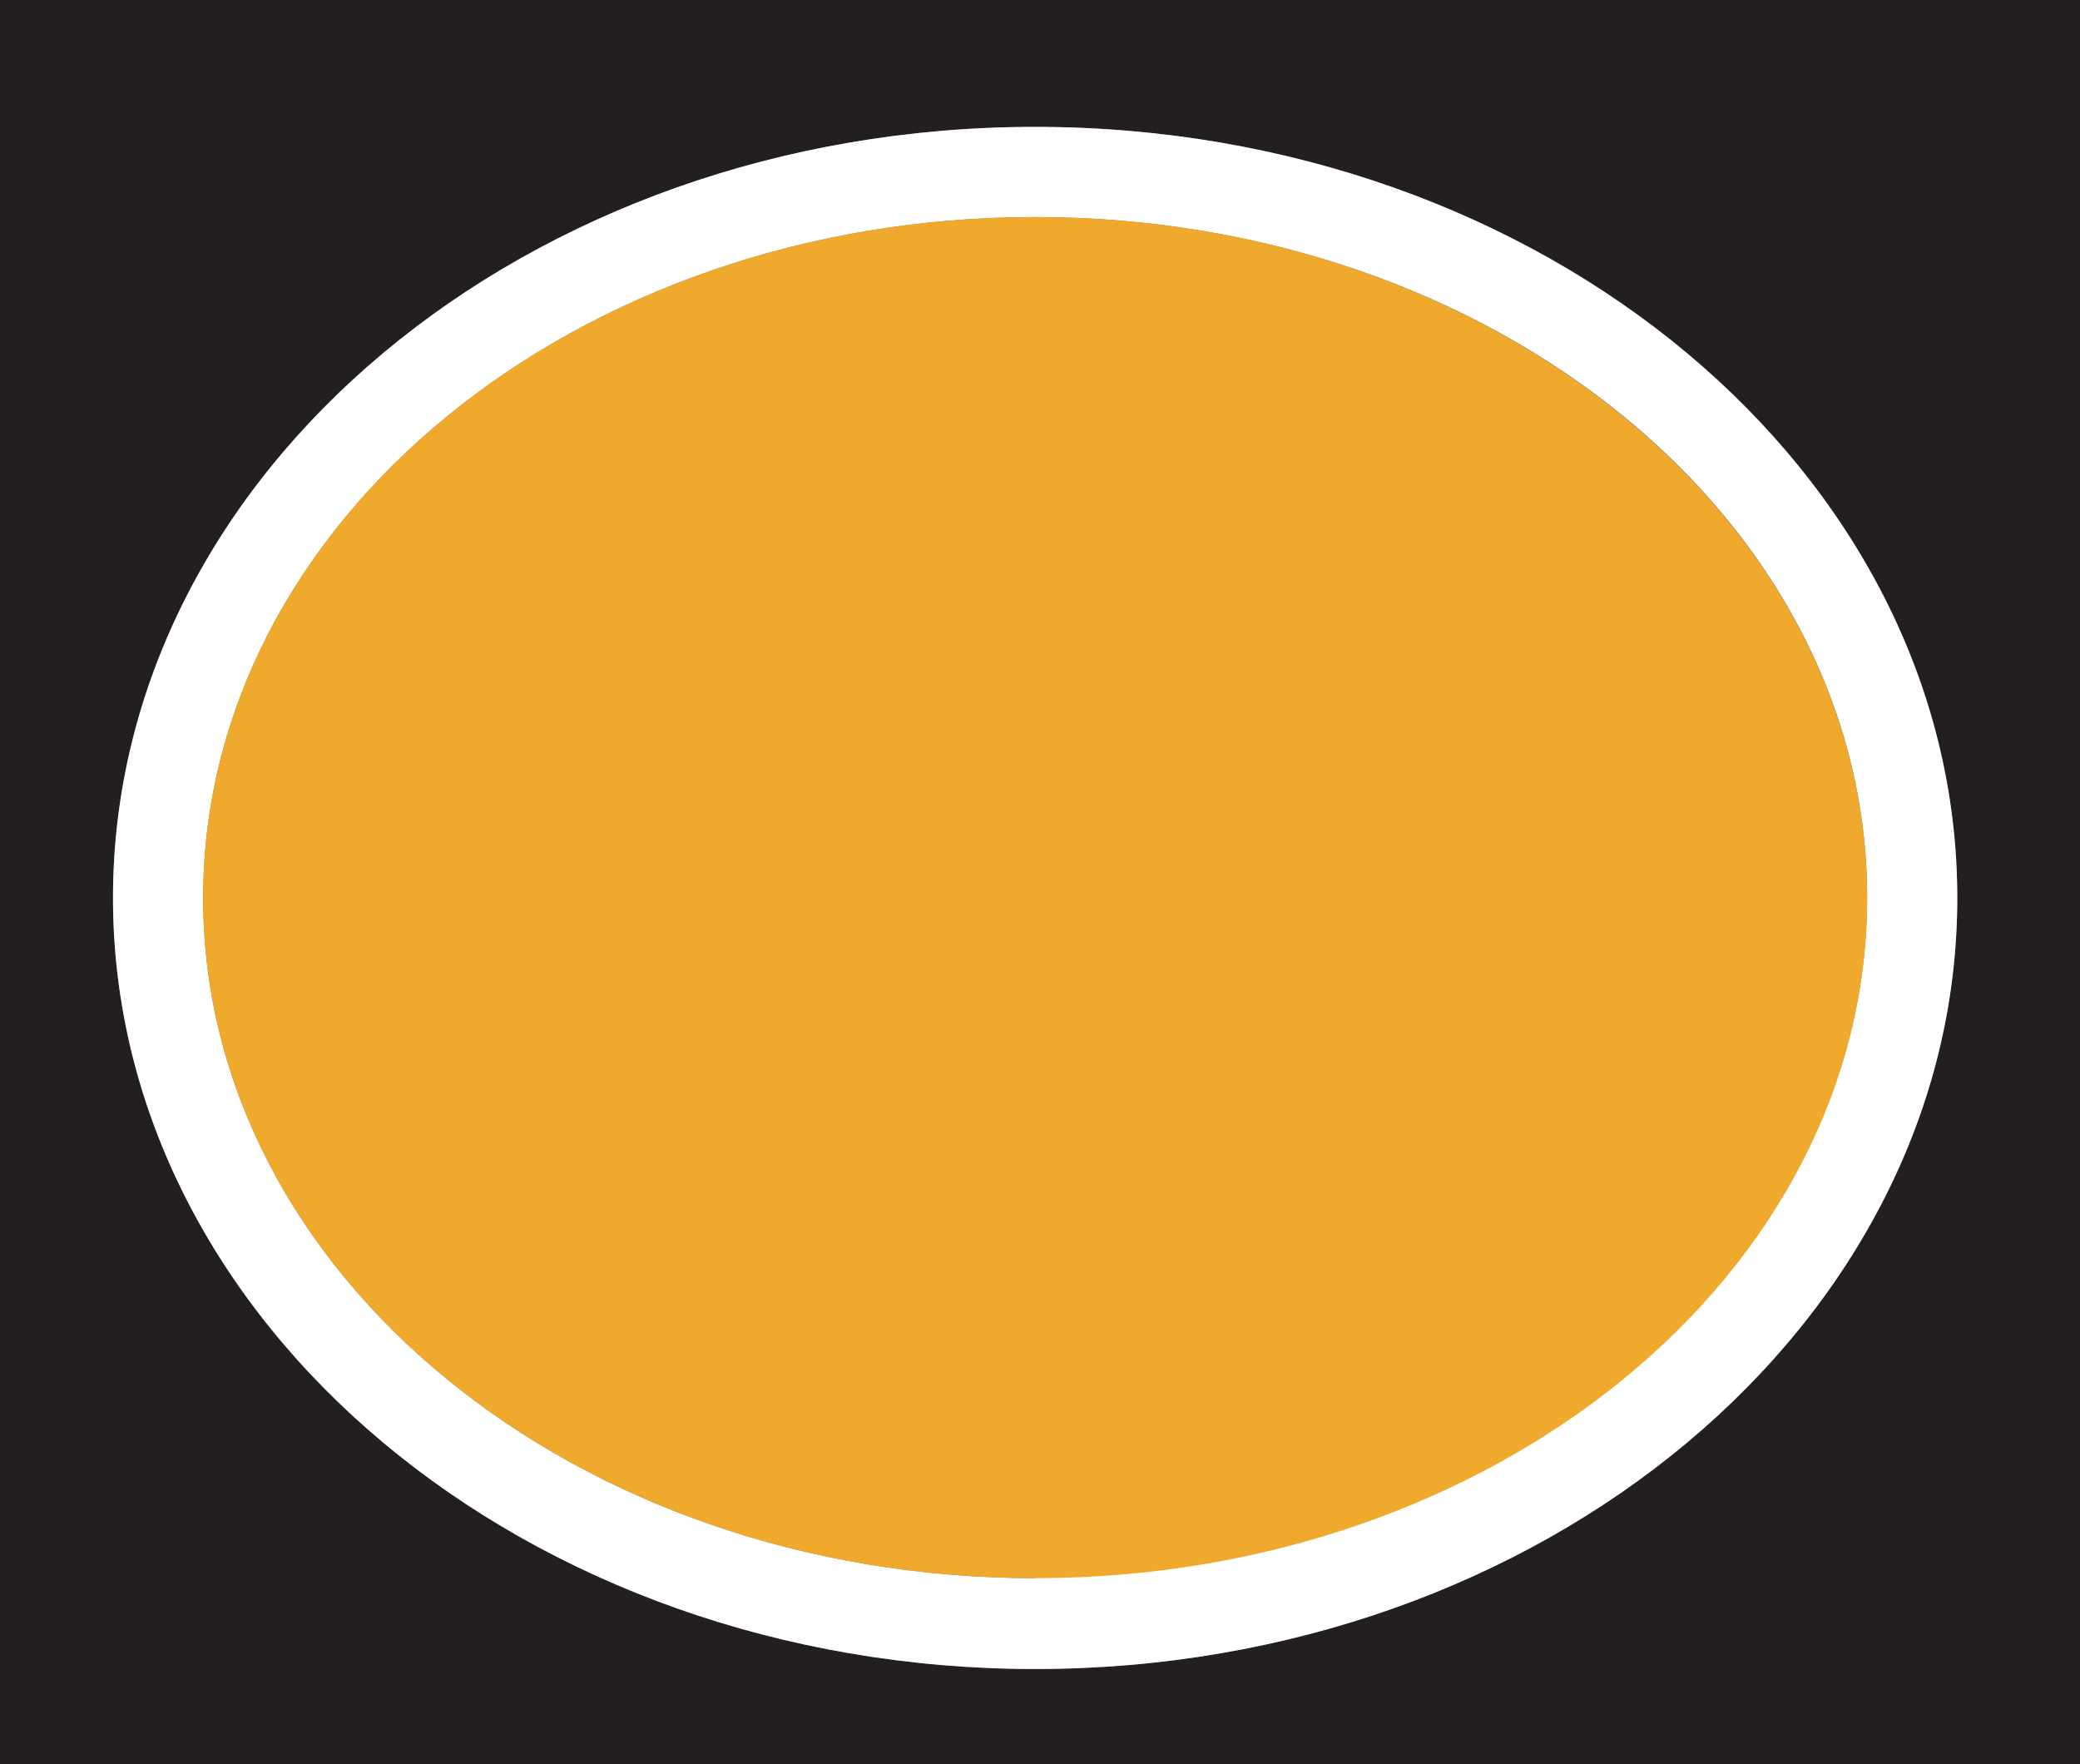
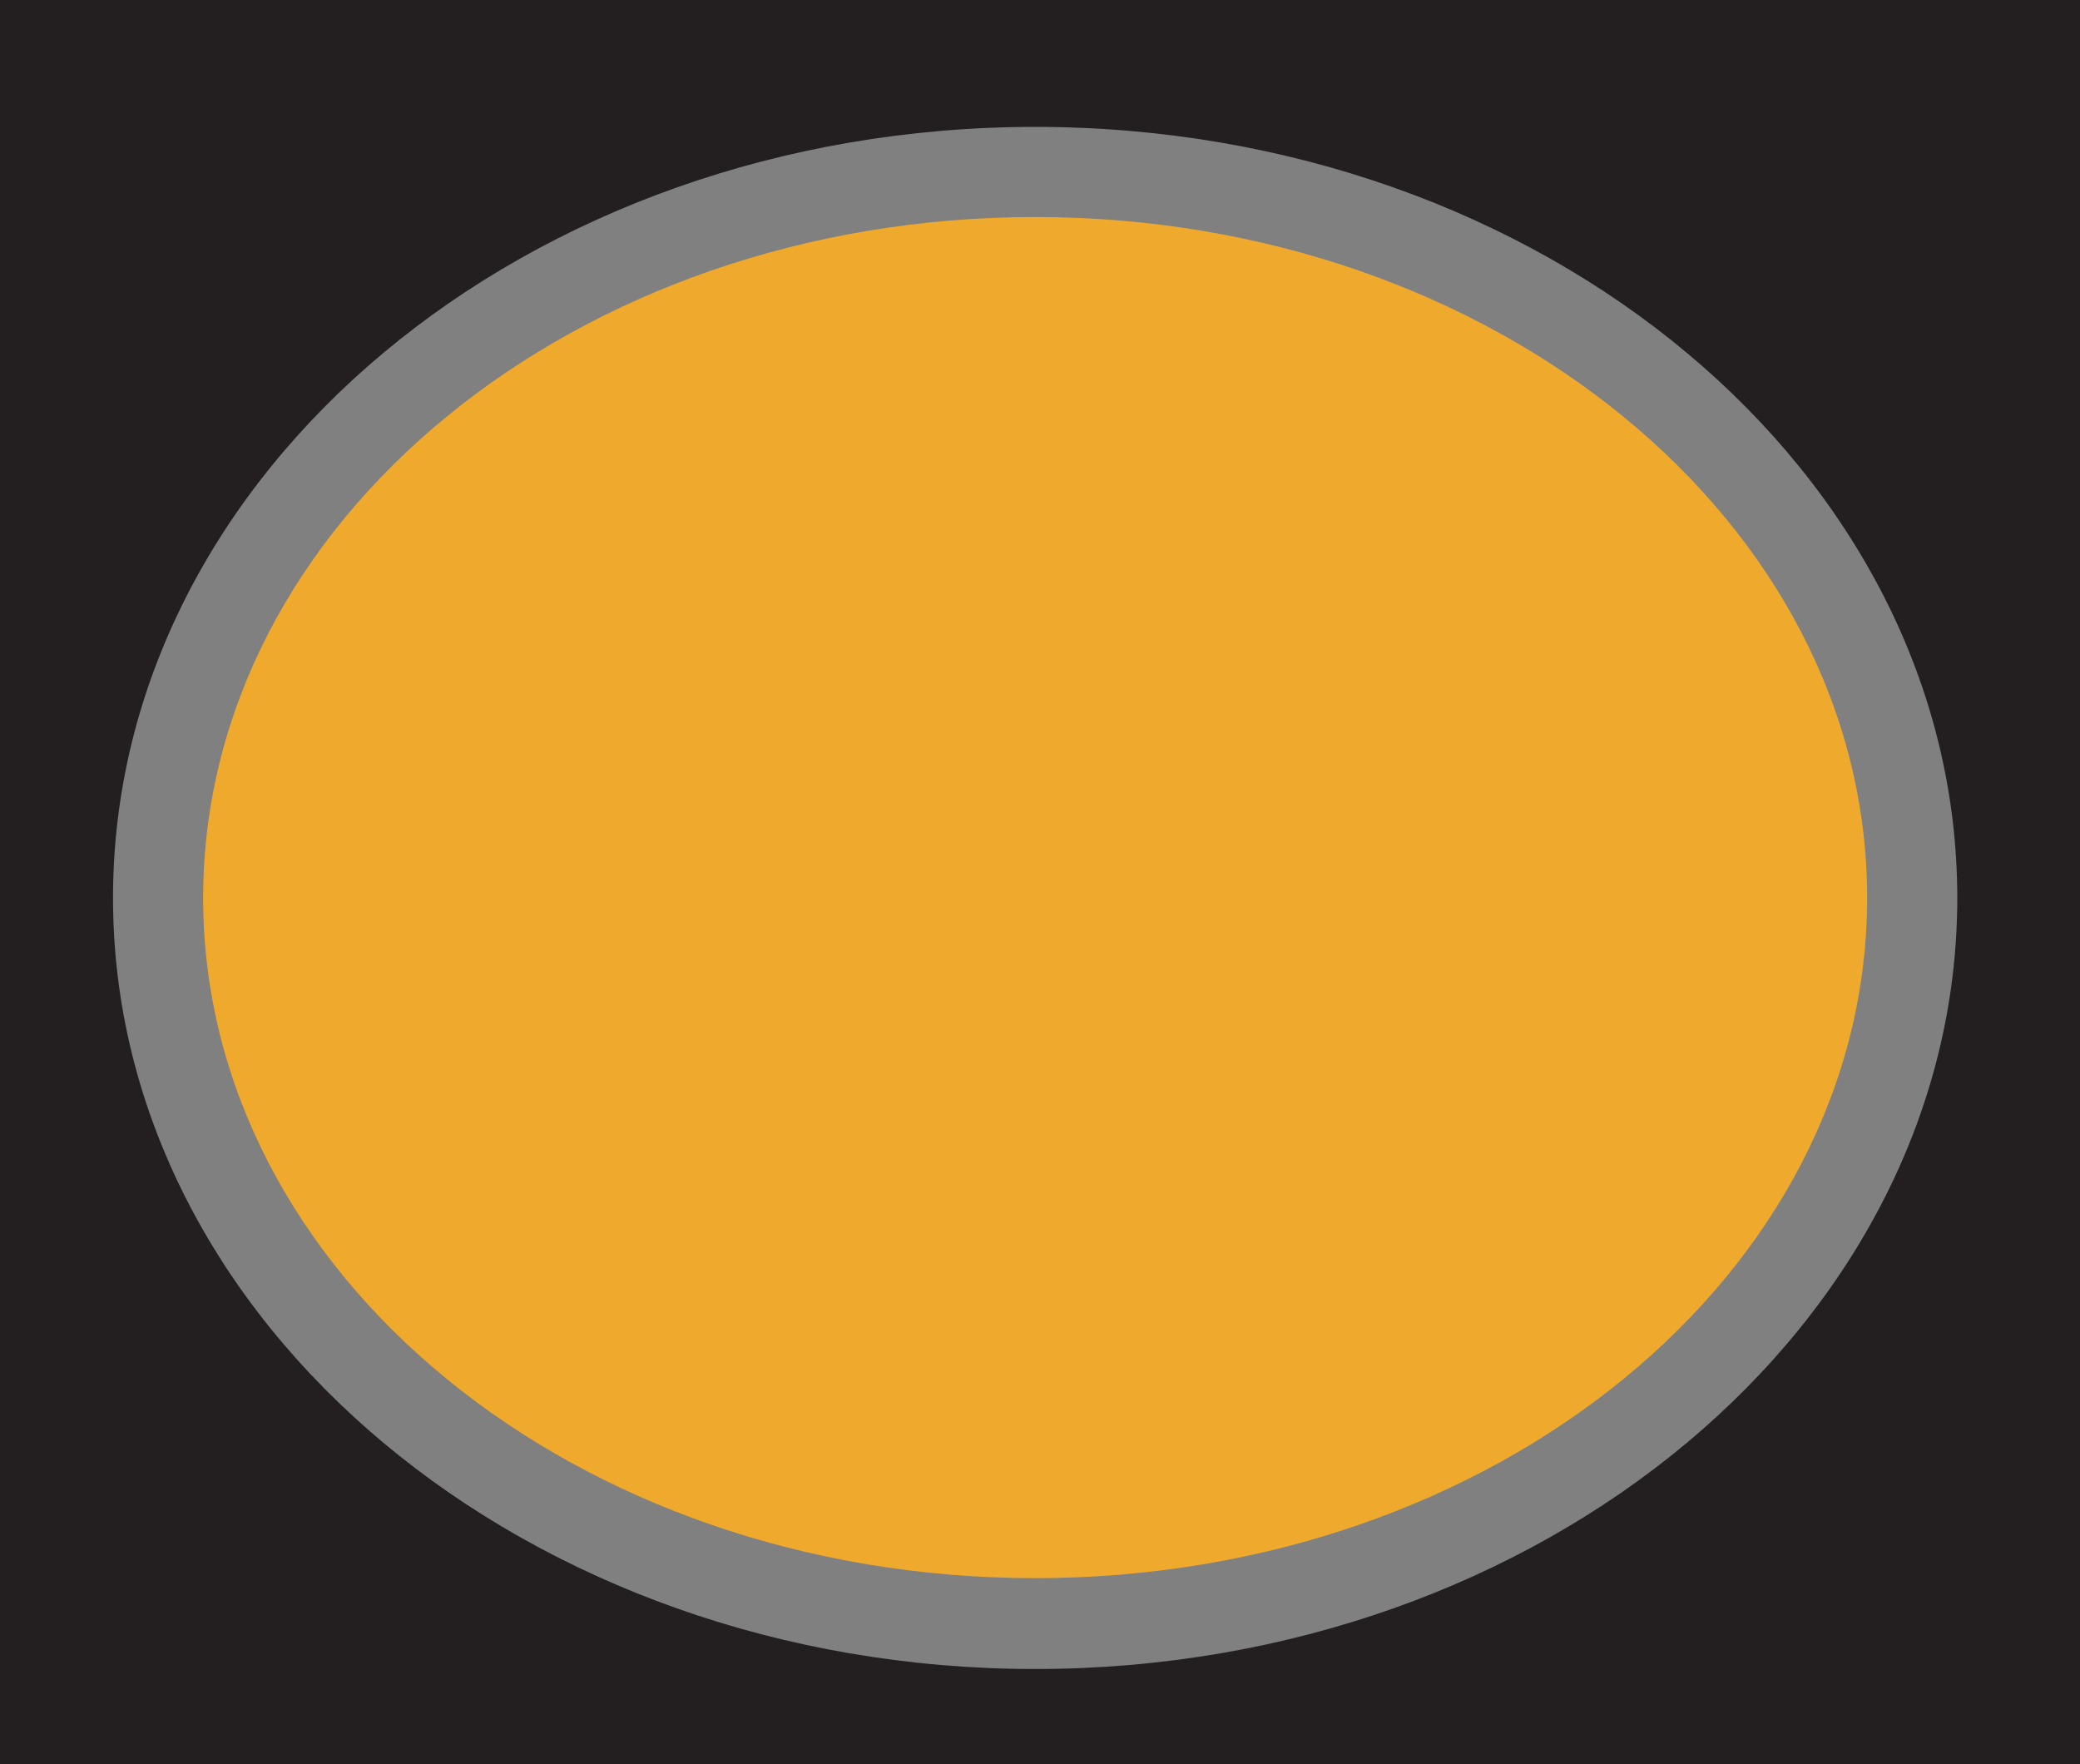
<svg xmlns="http://www.w3.org/2000/svg" id="uuid-50d3020a-32d0-477c-a84e-35cfcc8e15c0" viewBox="0 0 30 25.44">
  <rect x="0" y="0" width="30" height="25.44" fill="#808080" stroke="none" />
  <defs>
    <style>.uuid-2f030cfe-cf8e-4b09-aebe-8e9f0e6fa586{fill:#231f20;}.uuid-74a06267-5d62-4f0e-97c1-d55ac6afaf70{fill:#efa92d;}.uuid-ade83ec1-0eaa-4eee-bfe0-c0cdf0791149{fill:#fff;}</style>
  </defs>
  <path class="uuid-2f030cfe-cf8e-4b09-aebe-8e9f0e6fa586" d="M0,0v25.44h30V0H0ZM14.93,24.07c-7.33,0-13.3-4.99-13.3-11.12S7.59,1.83,14.93,1.83s13.3,4.99,13.3,11.12-5.97,11.12-13.3,11.12Z" />
-   <path class="uuid-ade83ec1-0eaa-4eee-bfe0-c0cdf0791149" d="M14.93,1.83C7.59,1.83,1.63,6.82,1.63,12.95s5.97,11.12,13.3,11.12,13.3-4.99,13.3-11.12S22.26,1.83,14.93,1.83ZM14.93,22.76c-6.63,0-12-4.39-12-9.81S8.3,3.13,14.93,3.13s12,4.39,12,9.81-5.37,9.81-12,9.81Z" />
  <path class="uuid-74a06267-5d62-4f0e-97c1-d55ac6afaf70" d="M14.93,3.13C8.3,3.13,2.93,7.53,2.93,12.95s5.37,9.81,12,9.81,12-4.39,12-9.81S21.55,3.13,14.93,3.13Z" />
</svg>